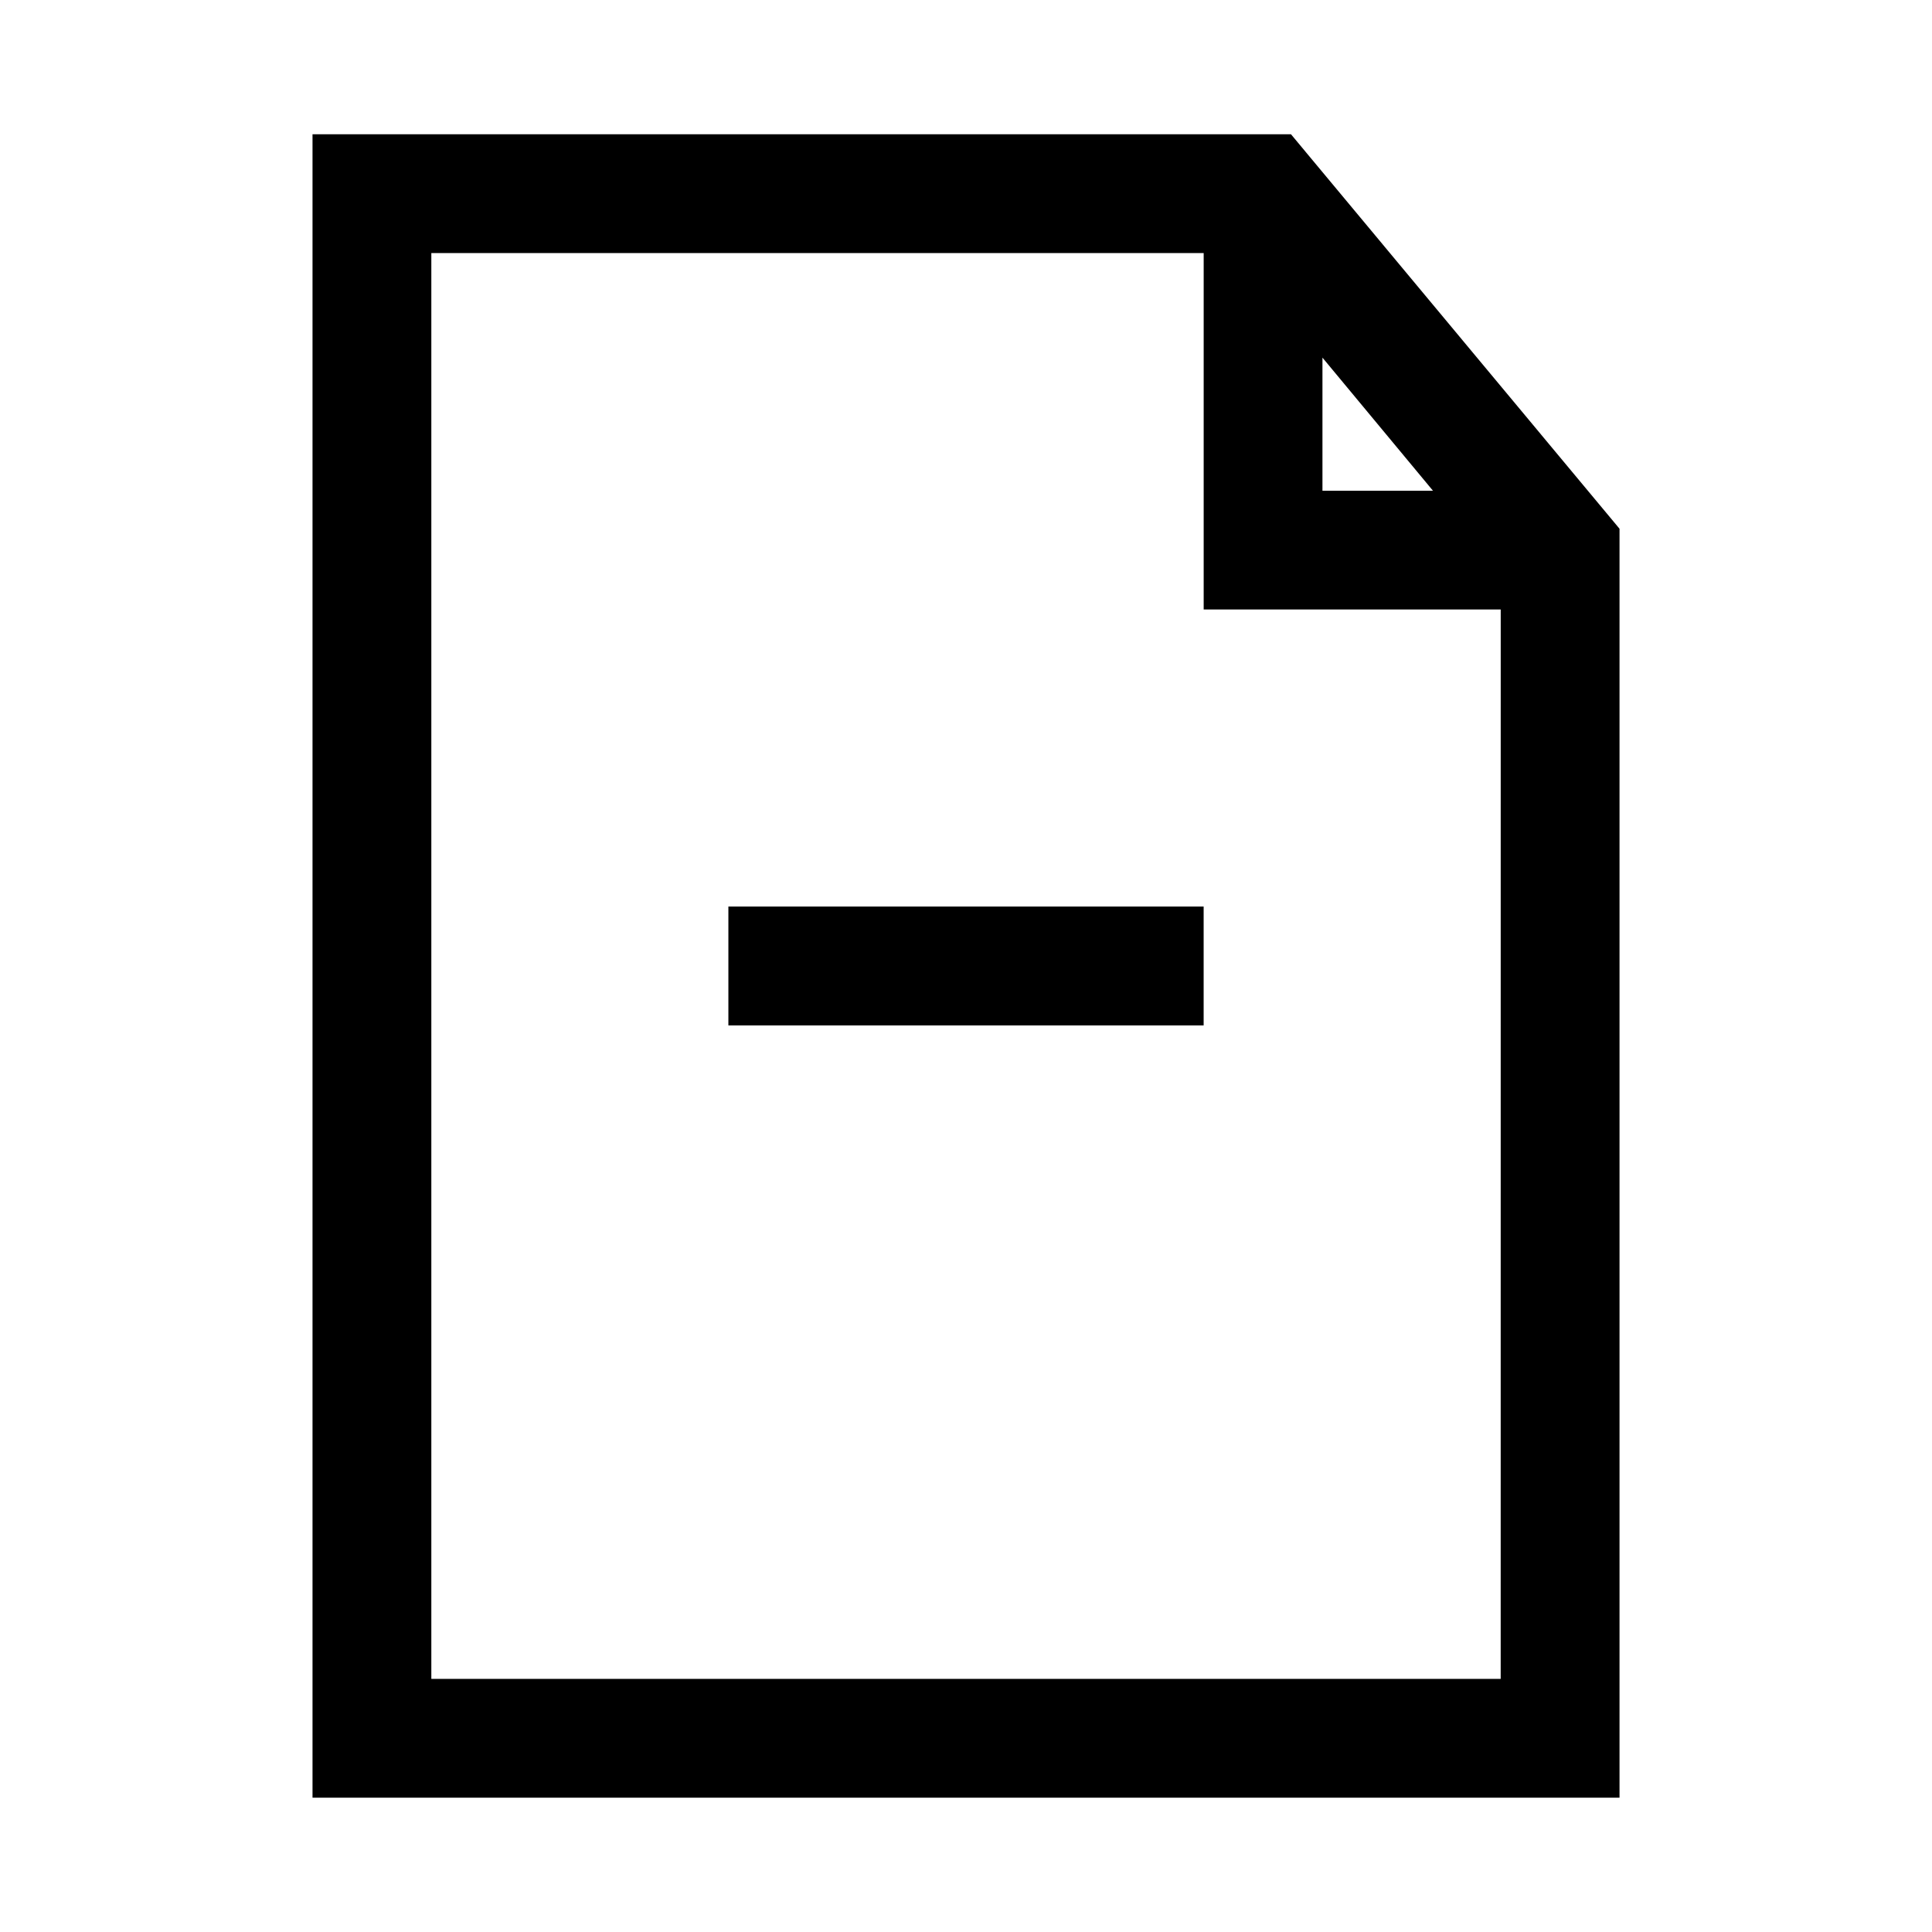
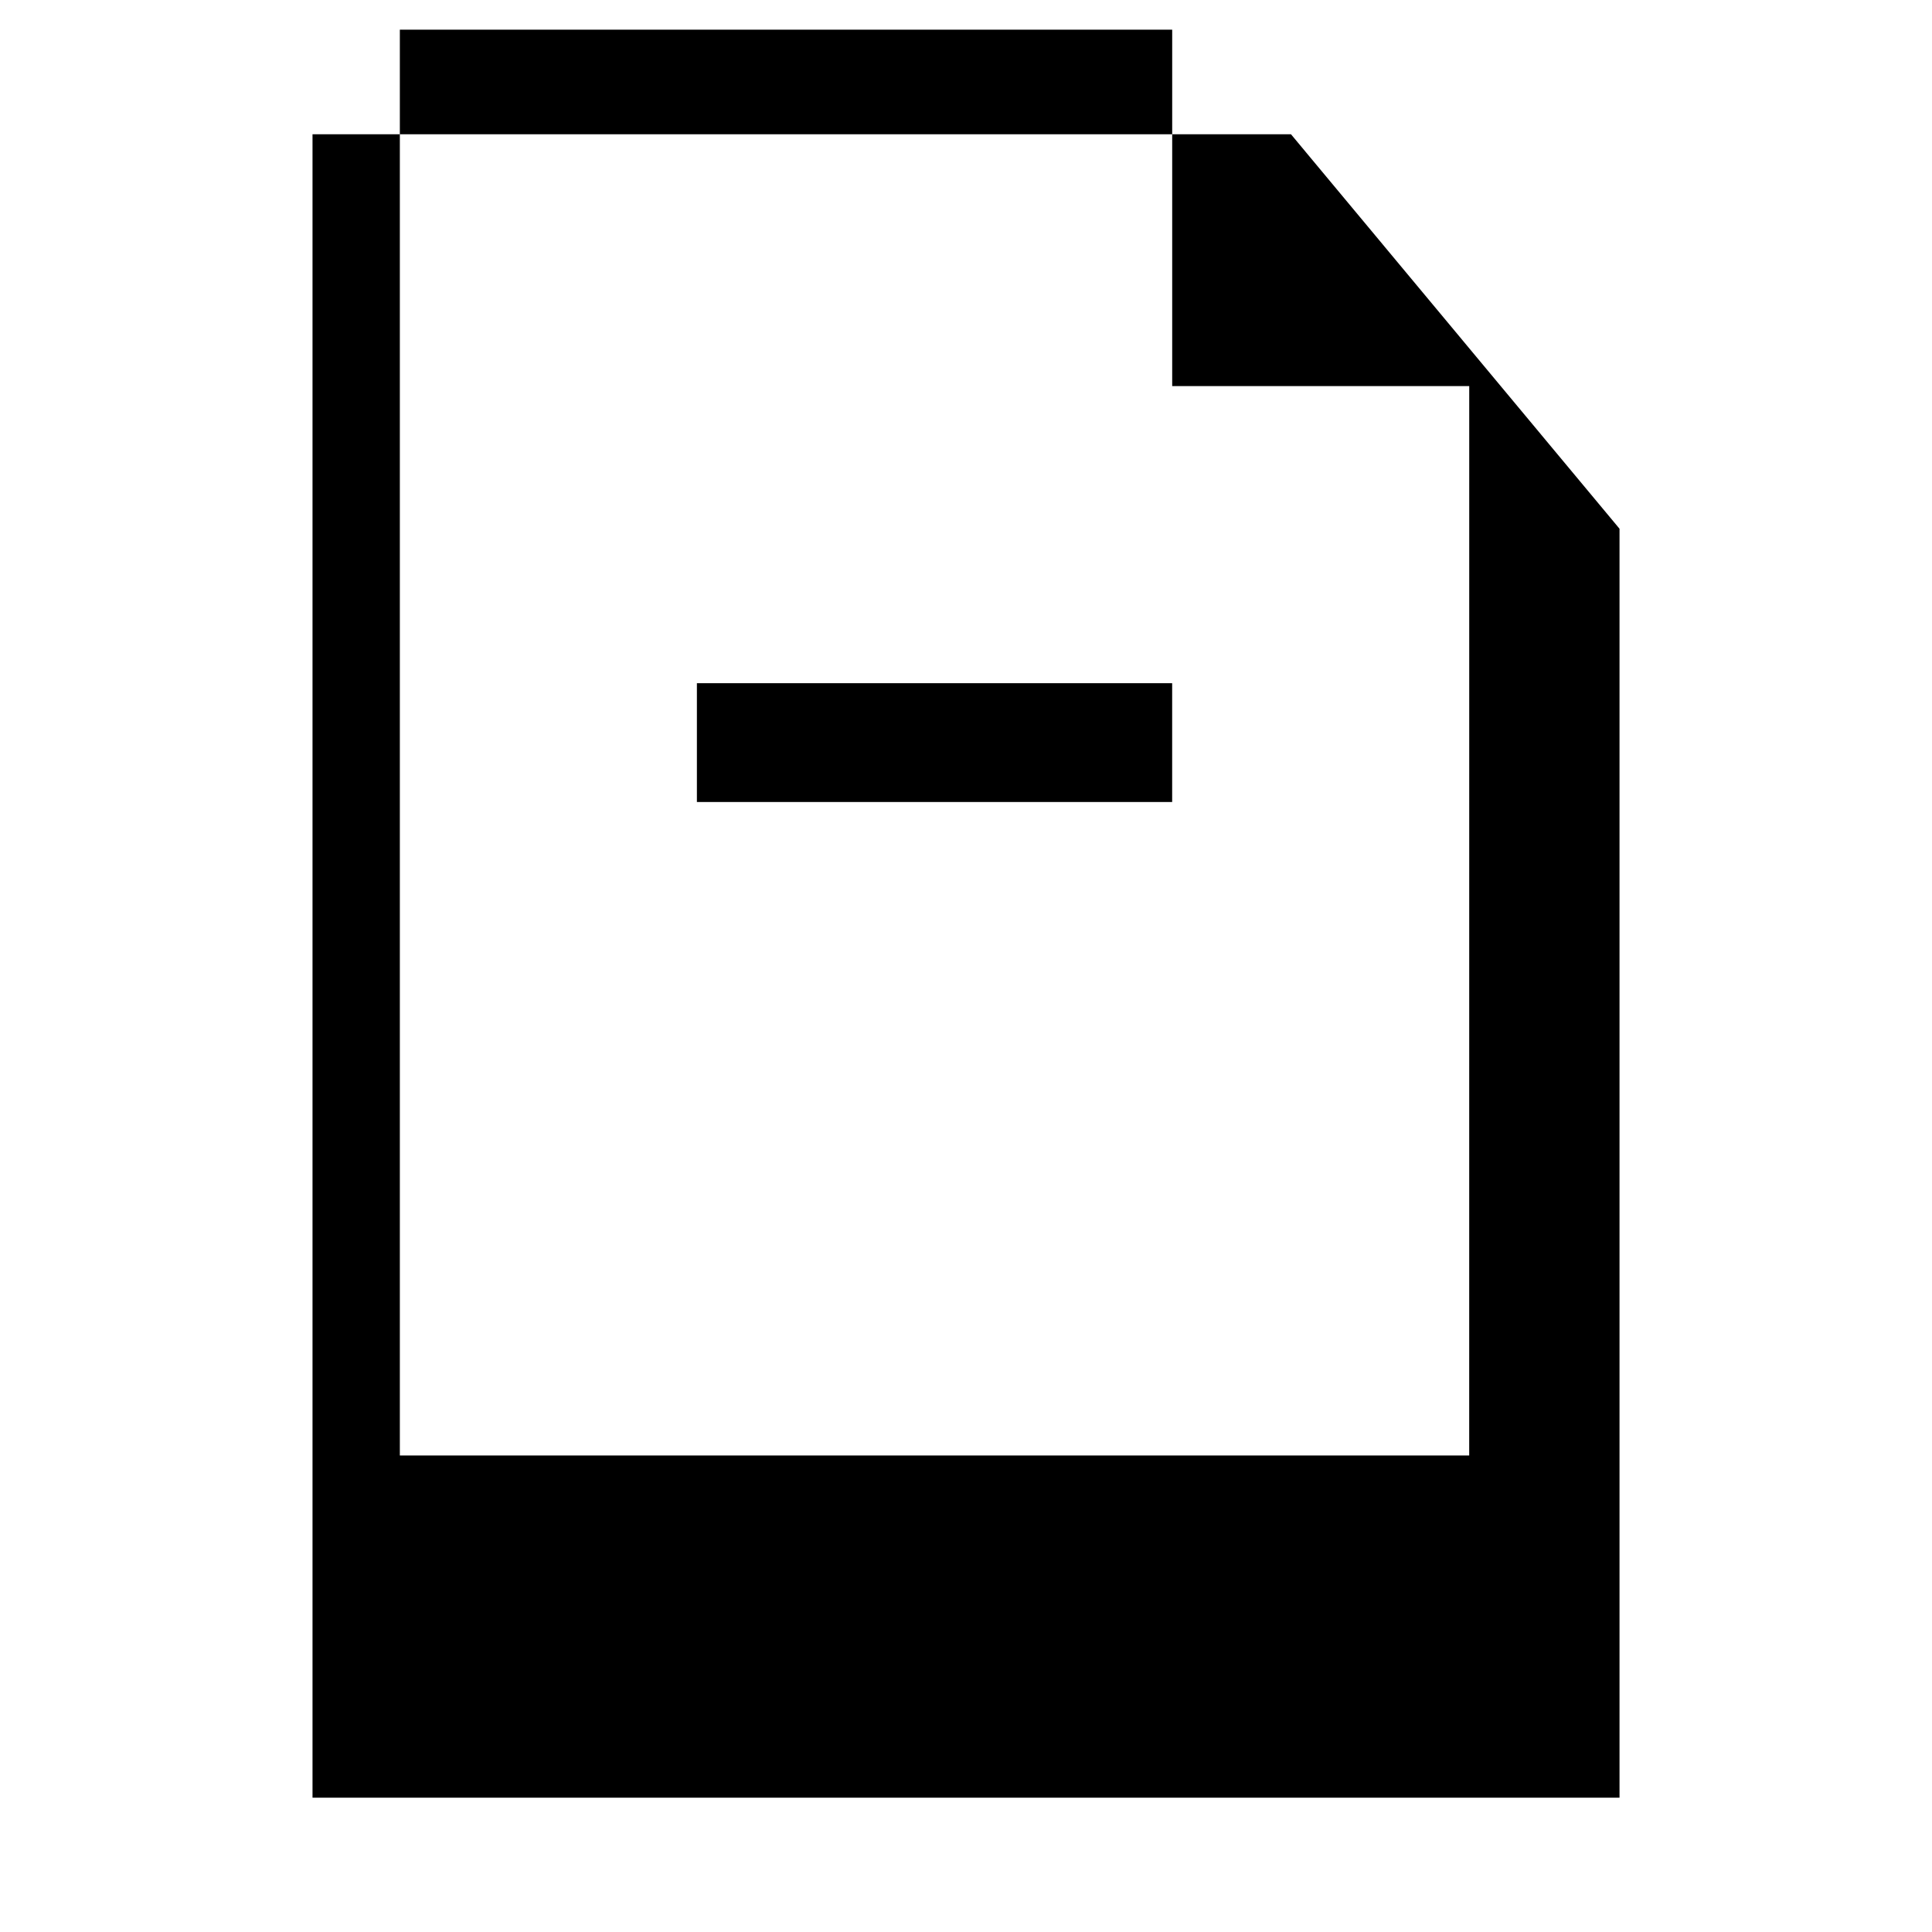
<svg xmlns="http://www.w3.org/2000/svg" fill="#000000" width="800px" height="800px" version="1.1" viewBox="144 144 512 512">
-   <path d="m486.12 179.58h-259.3v440.83h346.37v-336.29zm8.344 59.199 29.285 35.266h-29.285zm47.234 350.14h-283.39v-377.86h204.68v94.465h78.719zm-204.67-204.67h125.95v31.488h-125.95z" />
+   <path d="m486.12 179.58h-259.3v440.83h346.37v-336.29zh-29.285zm47.234 350.14h-283.39v-377.86h204.68v94.465h78.719zm-204.67-204.67h125.95v31.488h-125.95z" />
</svg>